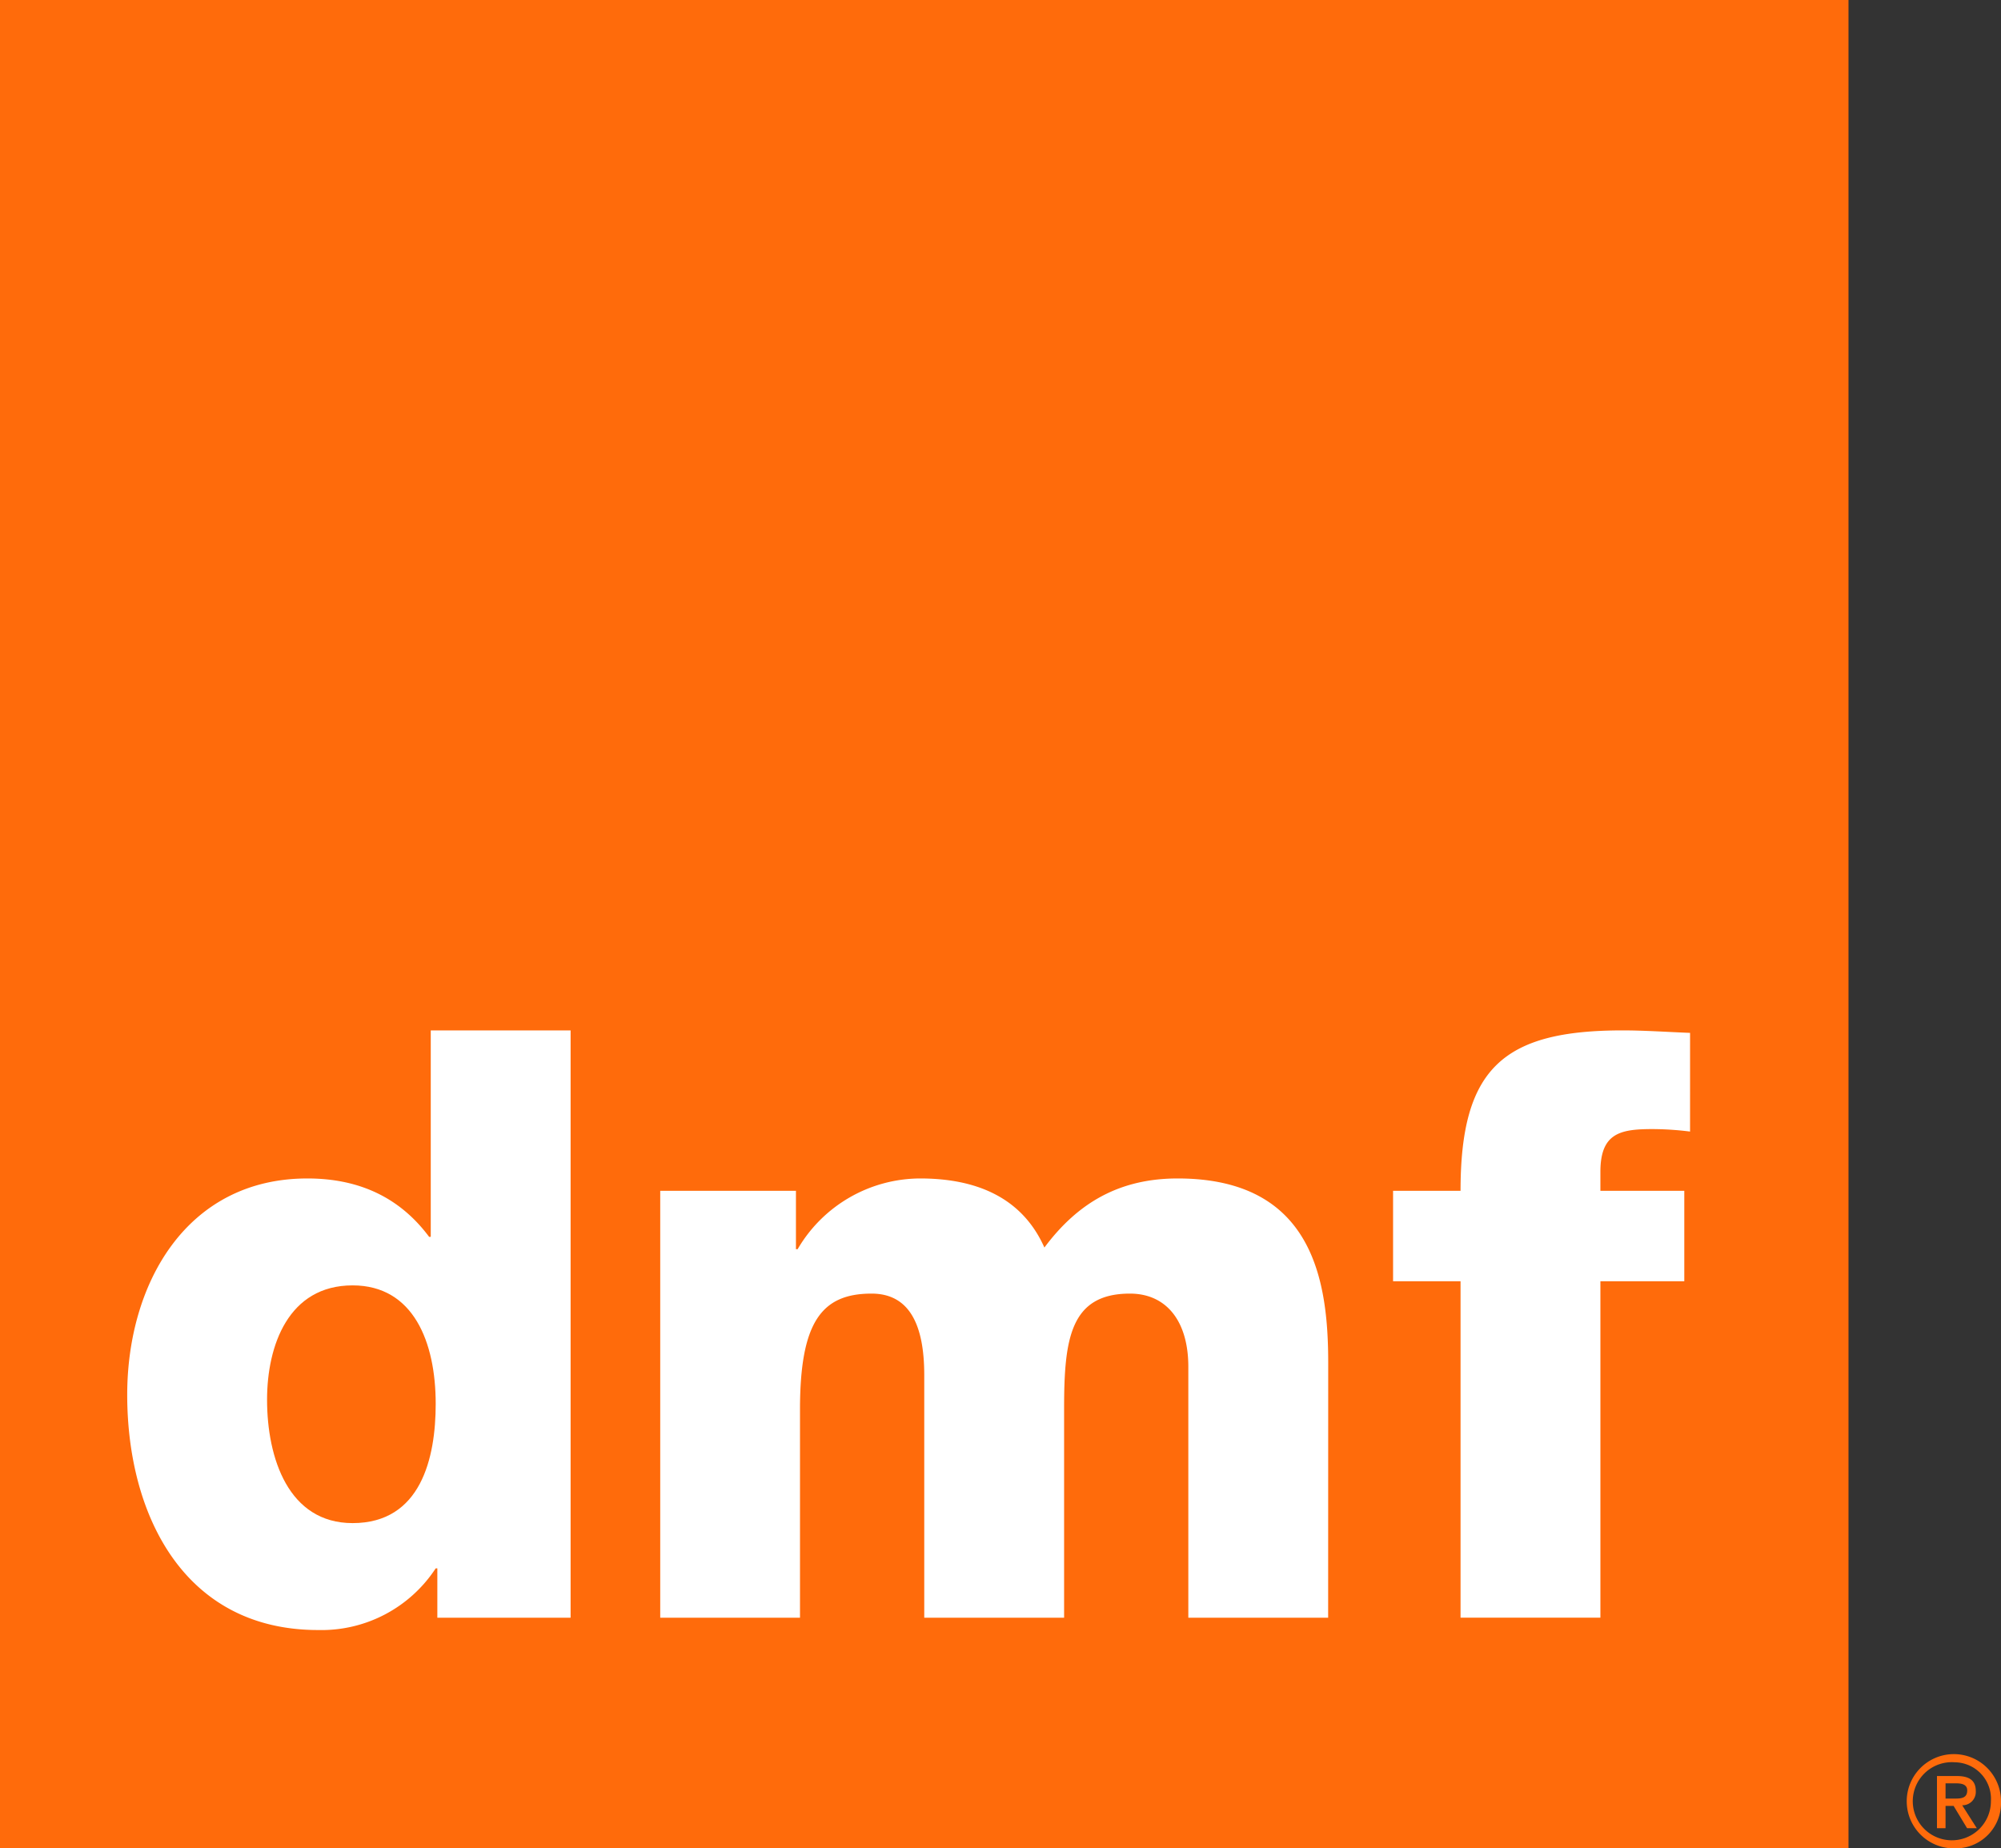
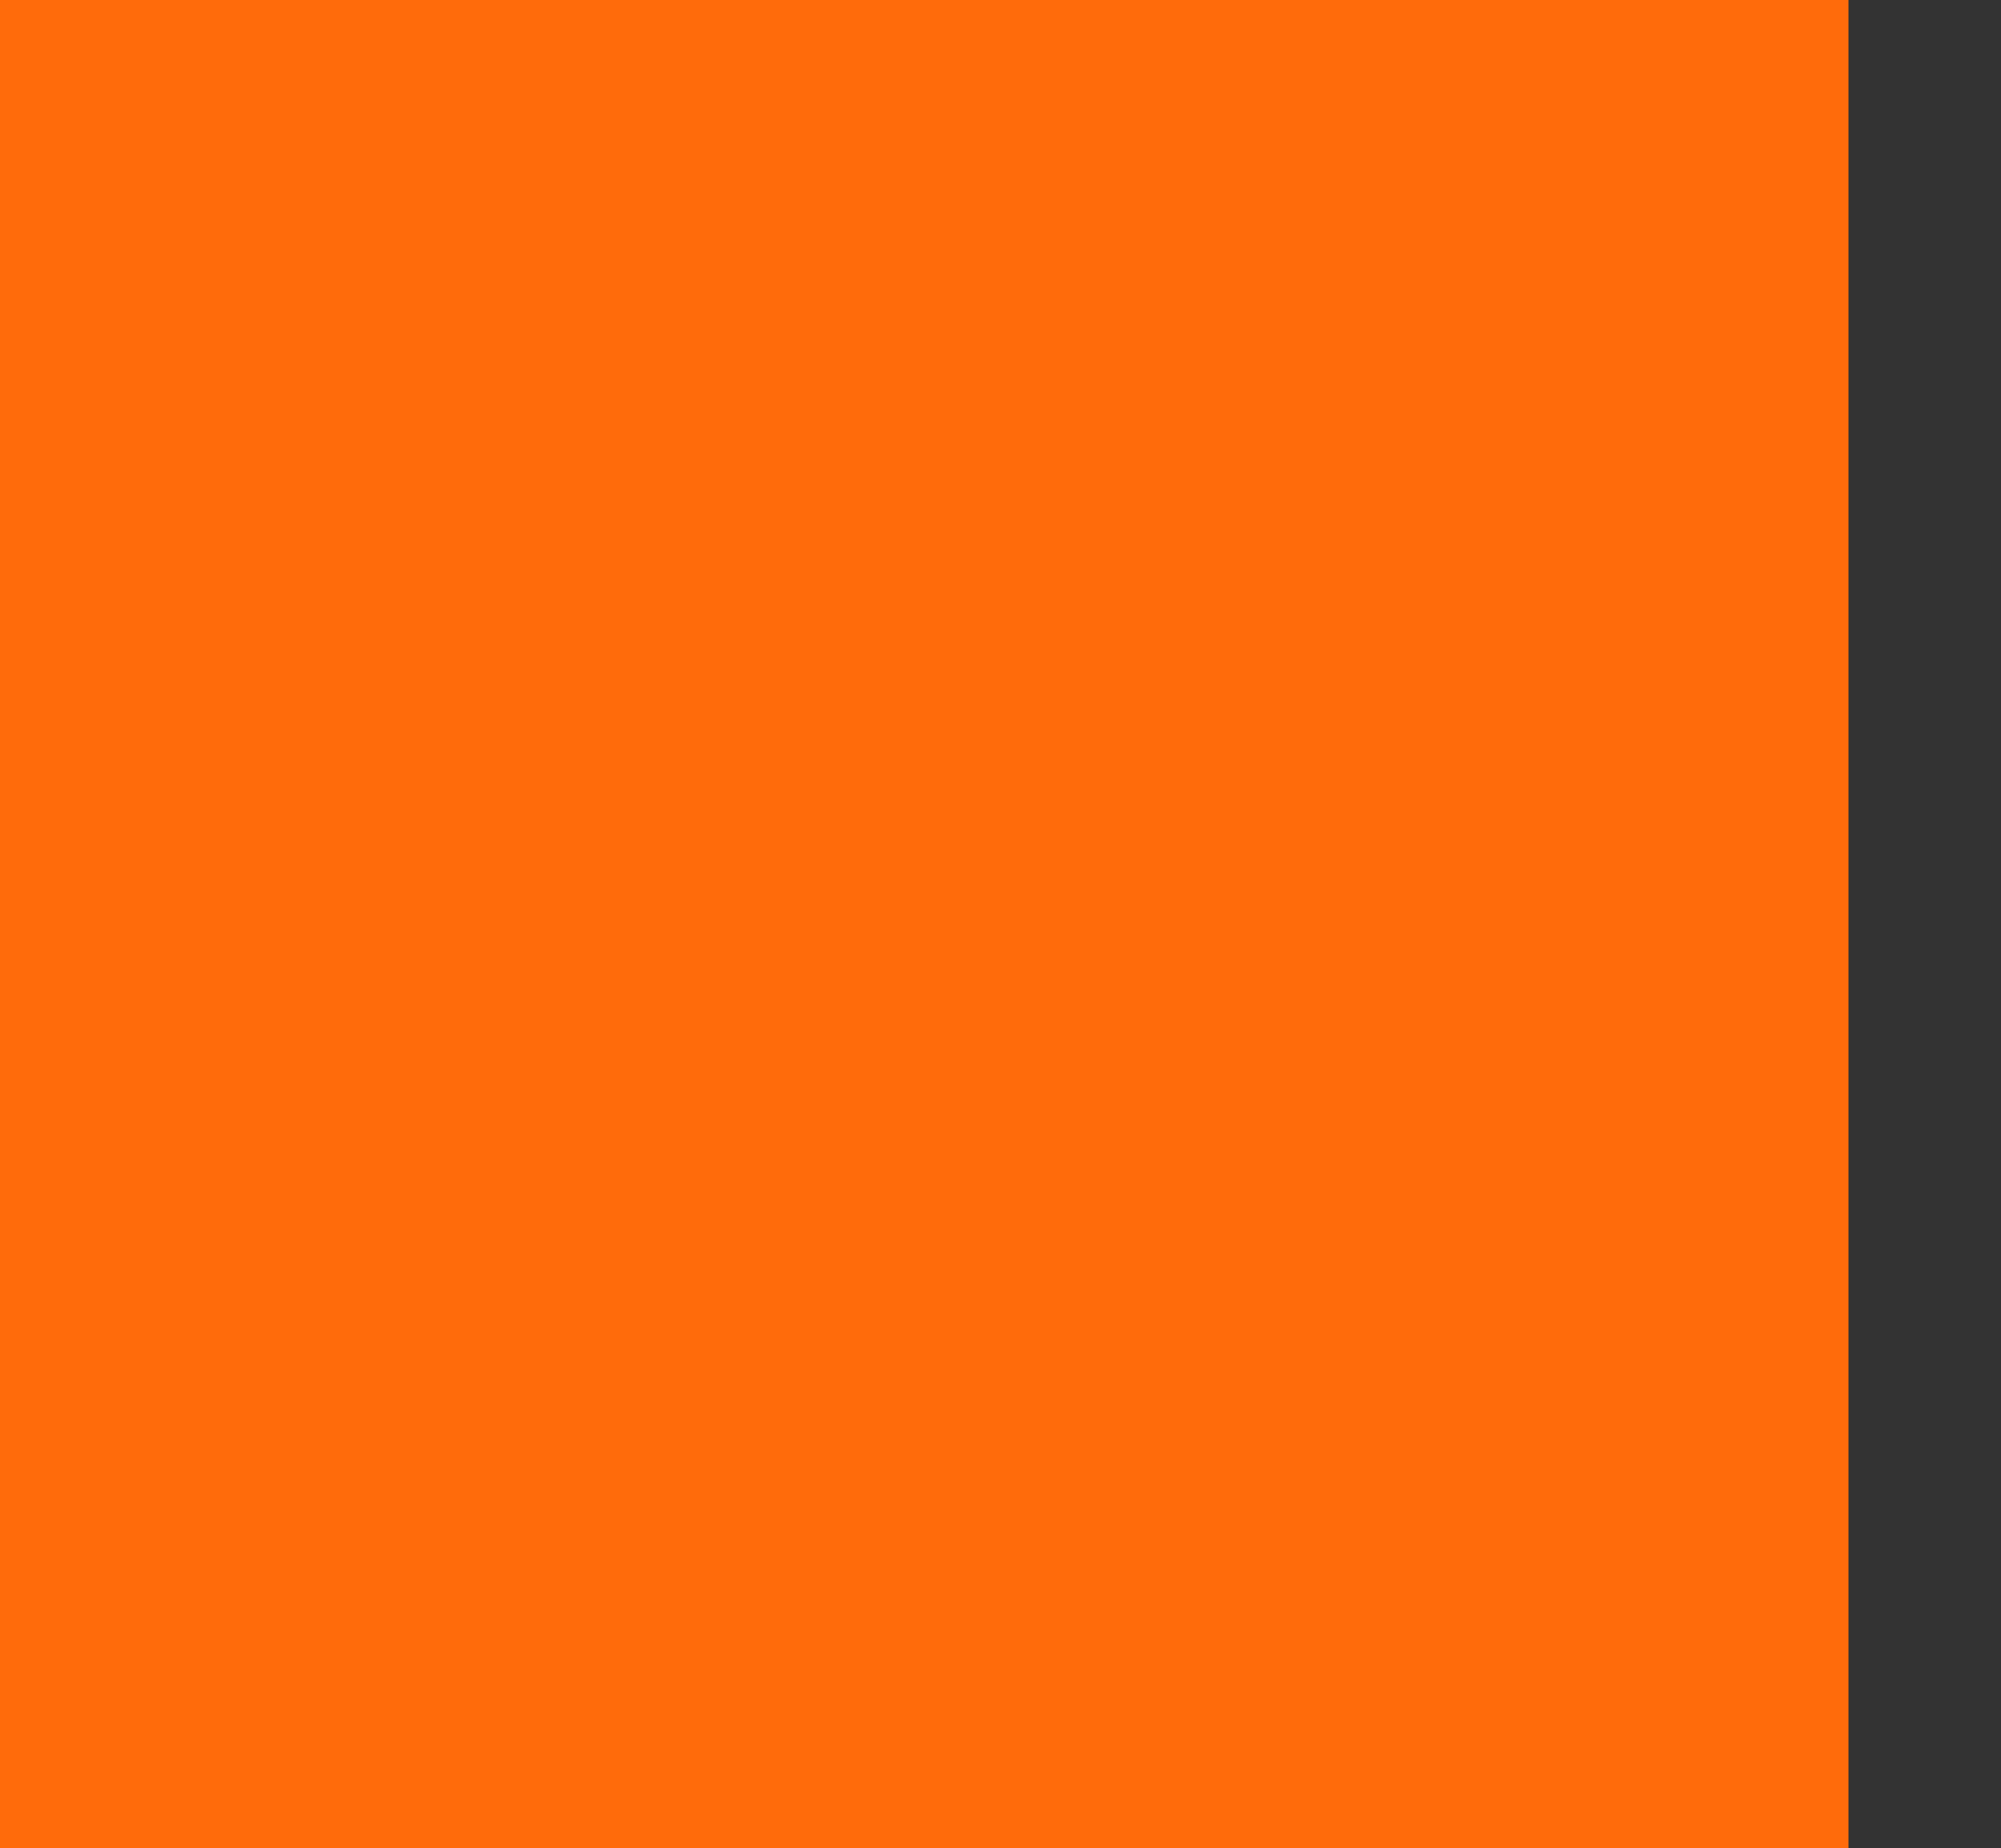
<svg xmlns="http://www.w3.org/2000/svg" viewBox="0 0 216.5 200">
  <rect x="0" y="0" width="216.5" height="200" fill="#333333" stroke="none" />
  <rect width="200" height="200" style="fill:#ff6b0b" />
-   <path d="M61.737,175.039H47.318V169.7h-.177a14.761,14.761,0,0,1-12.727,6.674c-14.507,0-20.65-12.459-20.65-25.455,0-12.014,6.409-23.406,19.493-23.406,5.7,0,10.057,2.134,13.172,6.318h.177V111.492H61.737Z" style="fill:#fff" />
-   <path d="M143.7,175.039H128.572V147.893c0-4.983-2.4-7.921-6.319-7.921-6.5,0-7.121,4.984-7.121,12.46v22.607H100V148.783c0-5.428-1.6-8.811-5.7-8.811-5.43,0-7.744,3.115-7.744,12.551v22.516H71.434V128.848H86.118v6.318H86.3a15.4,15.4,0,0,1,13.262-7.653c5.785,0,10.947,1.868,13.438,7.476,3.65-4.9,8.188-7.476,14.418-7.476,14.686,0,16.289,11.124,16.289,19.935Z" style="fill:#fff" />
-   <path d="M182.857,122.439a32.873,32.873,0,0,0-4.095-.268c-3.471,0-5.606.445-5.606,4.629v2.048h9.077v9.789h-9.077v36.4H158.025v-36.4h-7.3v-9.789h7.3c0-13.263,4.629-17.356,17.533-17.356,2.4,0,4.9.177,7.3.268Z" style="fill:#fff" />
-   <path d="M211.508,200a5.1,5.1,0,1,1,4.992-5.1A4.909,4.909,0,0,1,211.508,200Zm0-9.315a4.227,4.227,0,1,0,3.9,4.214A3.96,3.96,0,0,0,211.508,190.685Zm-1.009,7.133h-.927v-5.646h2.14c1.365,0,2.059.477,2.059,1.622a1.442,1.442,0,0,1-1.471,1.541l1.582,2.483h-1.05l-1.461-2.414H210.5Zm1.036-3.206c.7,0,1.31-.068,1.31-.886,0-.681-.669-.764-1.228-.764H210.5v1.65Z" style="fill:#ff6b0b" />
-   <path d="M38.151,139.082c-6.942,0-9.256,6.5-9.256,12.371,0,6.321,2.314,13.352,9.256,13.352,7.388,0,8.99-7.031,8.99-12.907C47.141,145.223,44.737,139.082,38.151,139.082Z" style="fill:#ff6b0b" />
</svg>